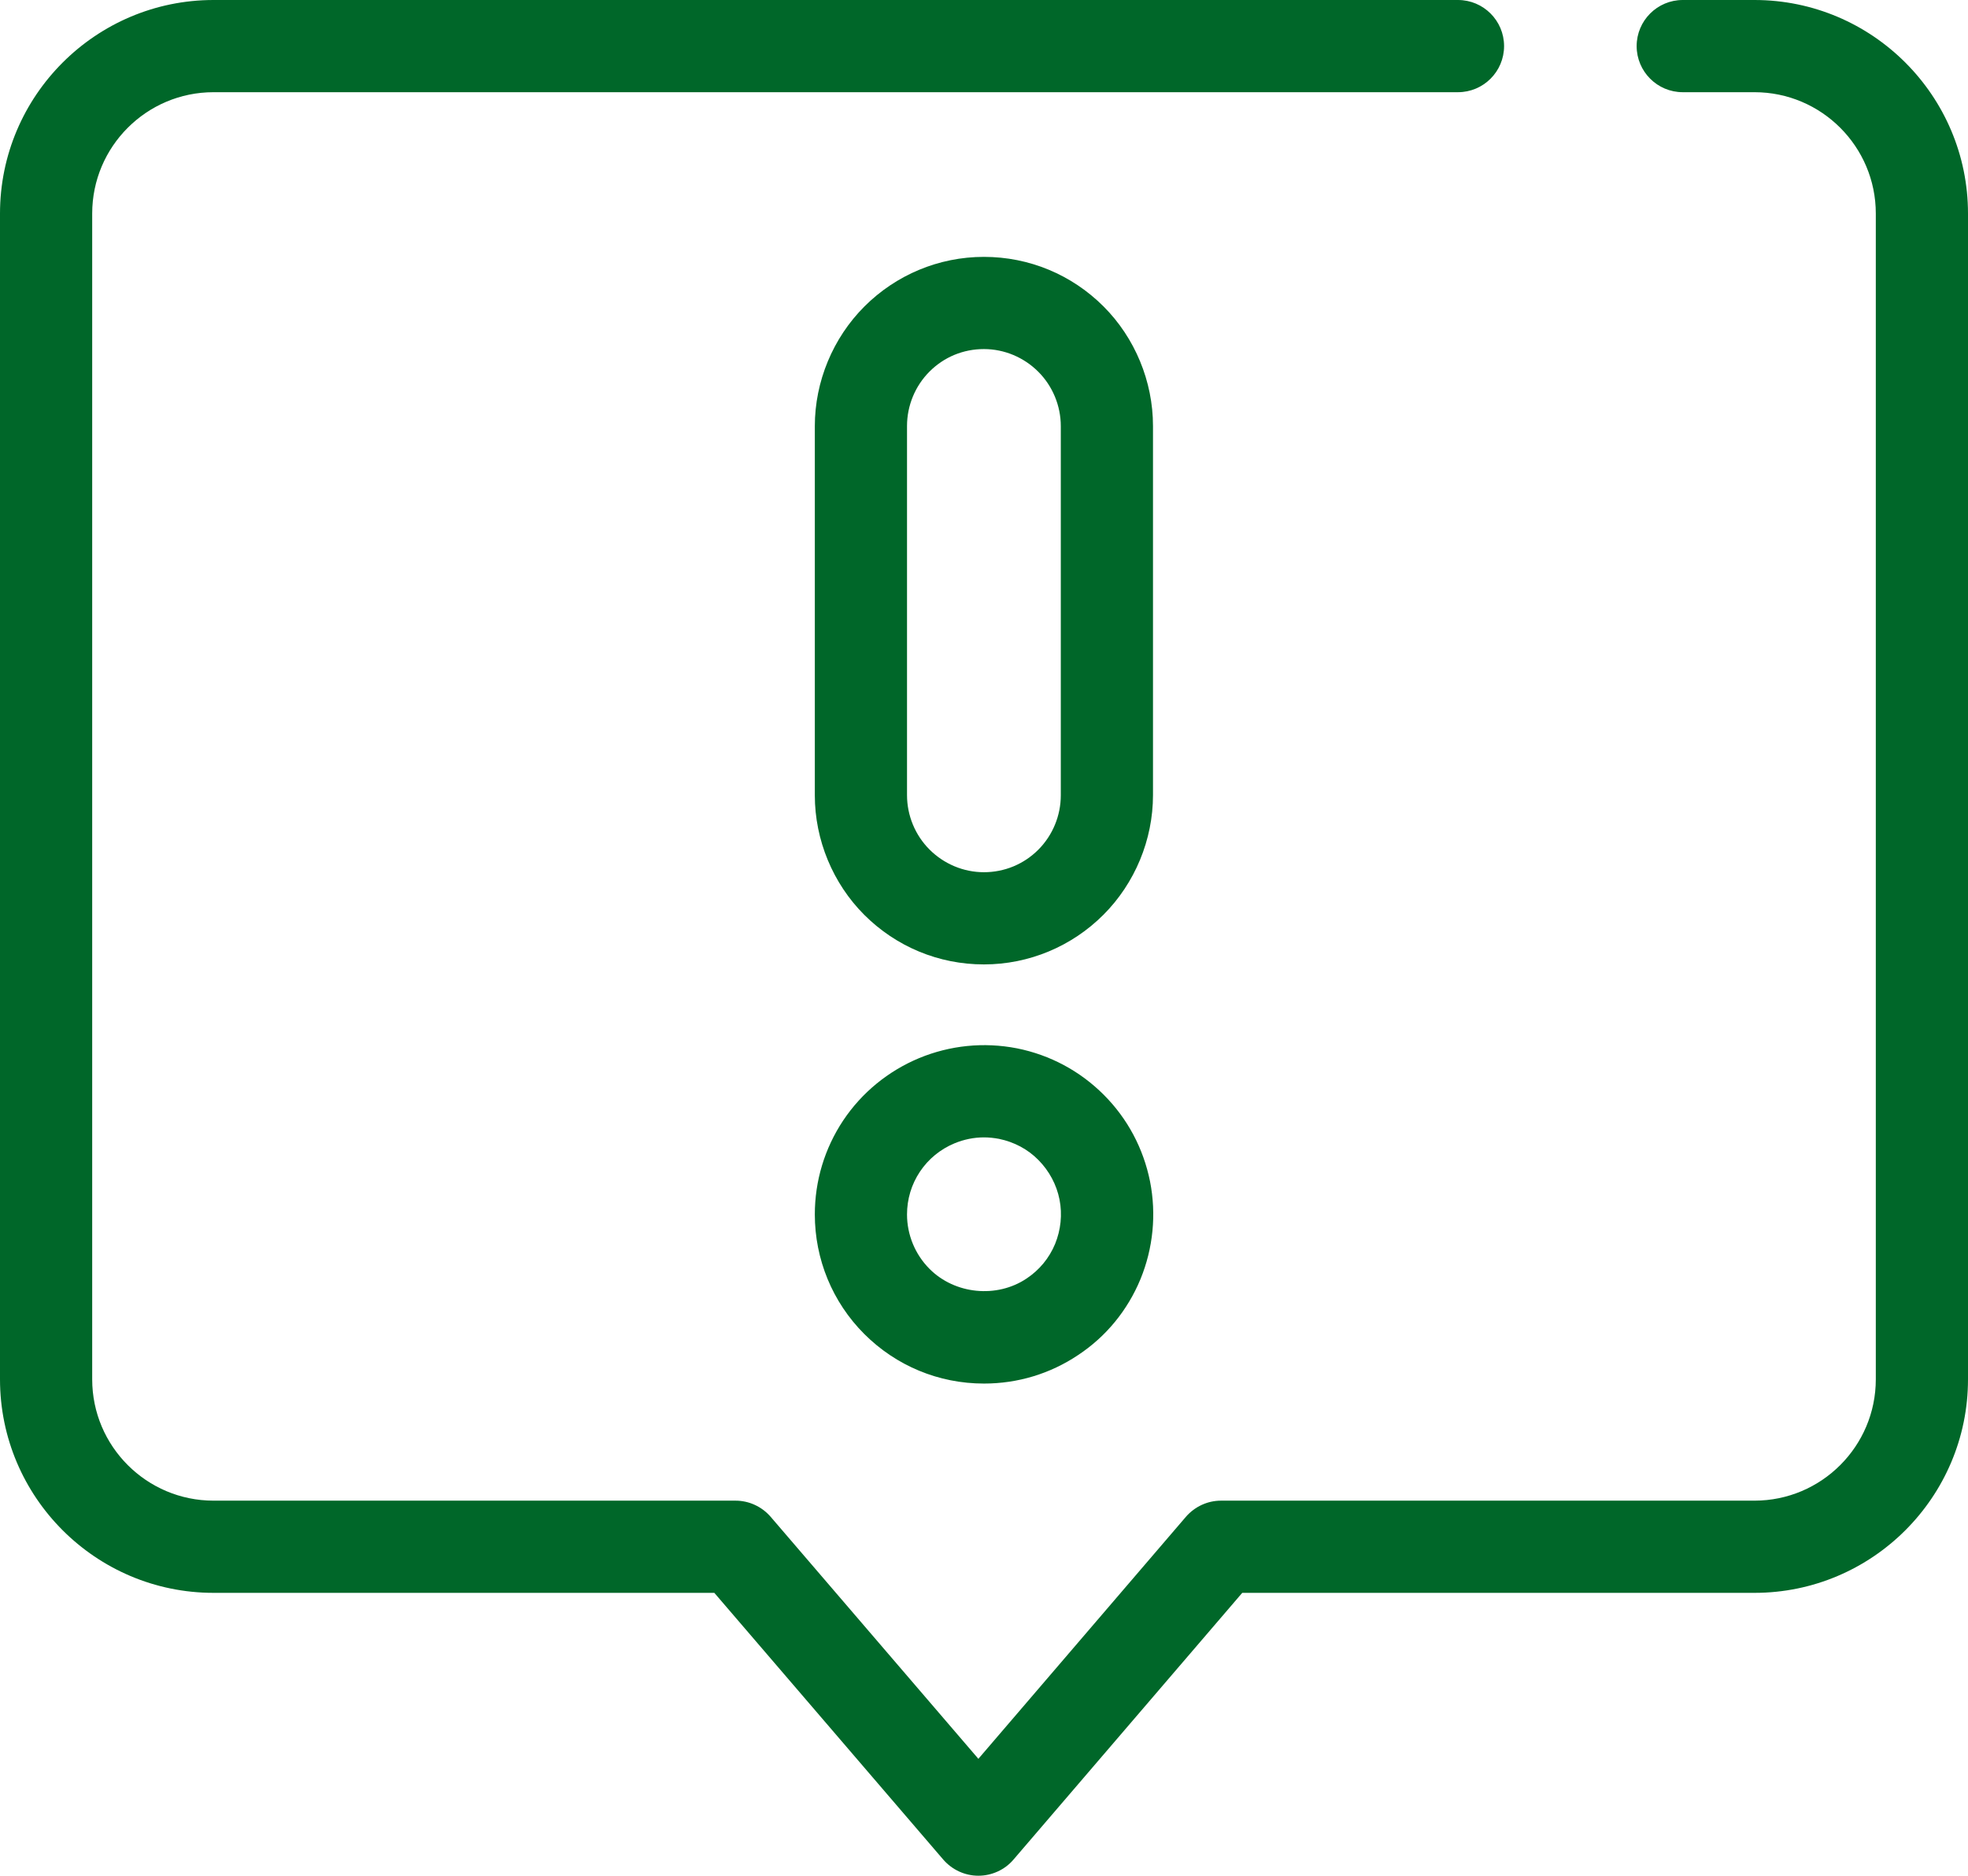
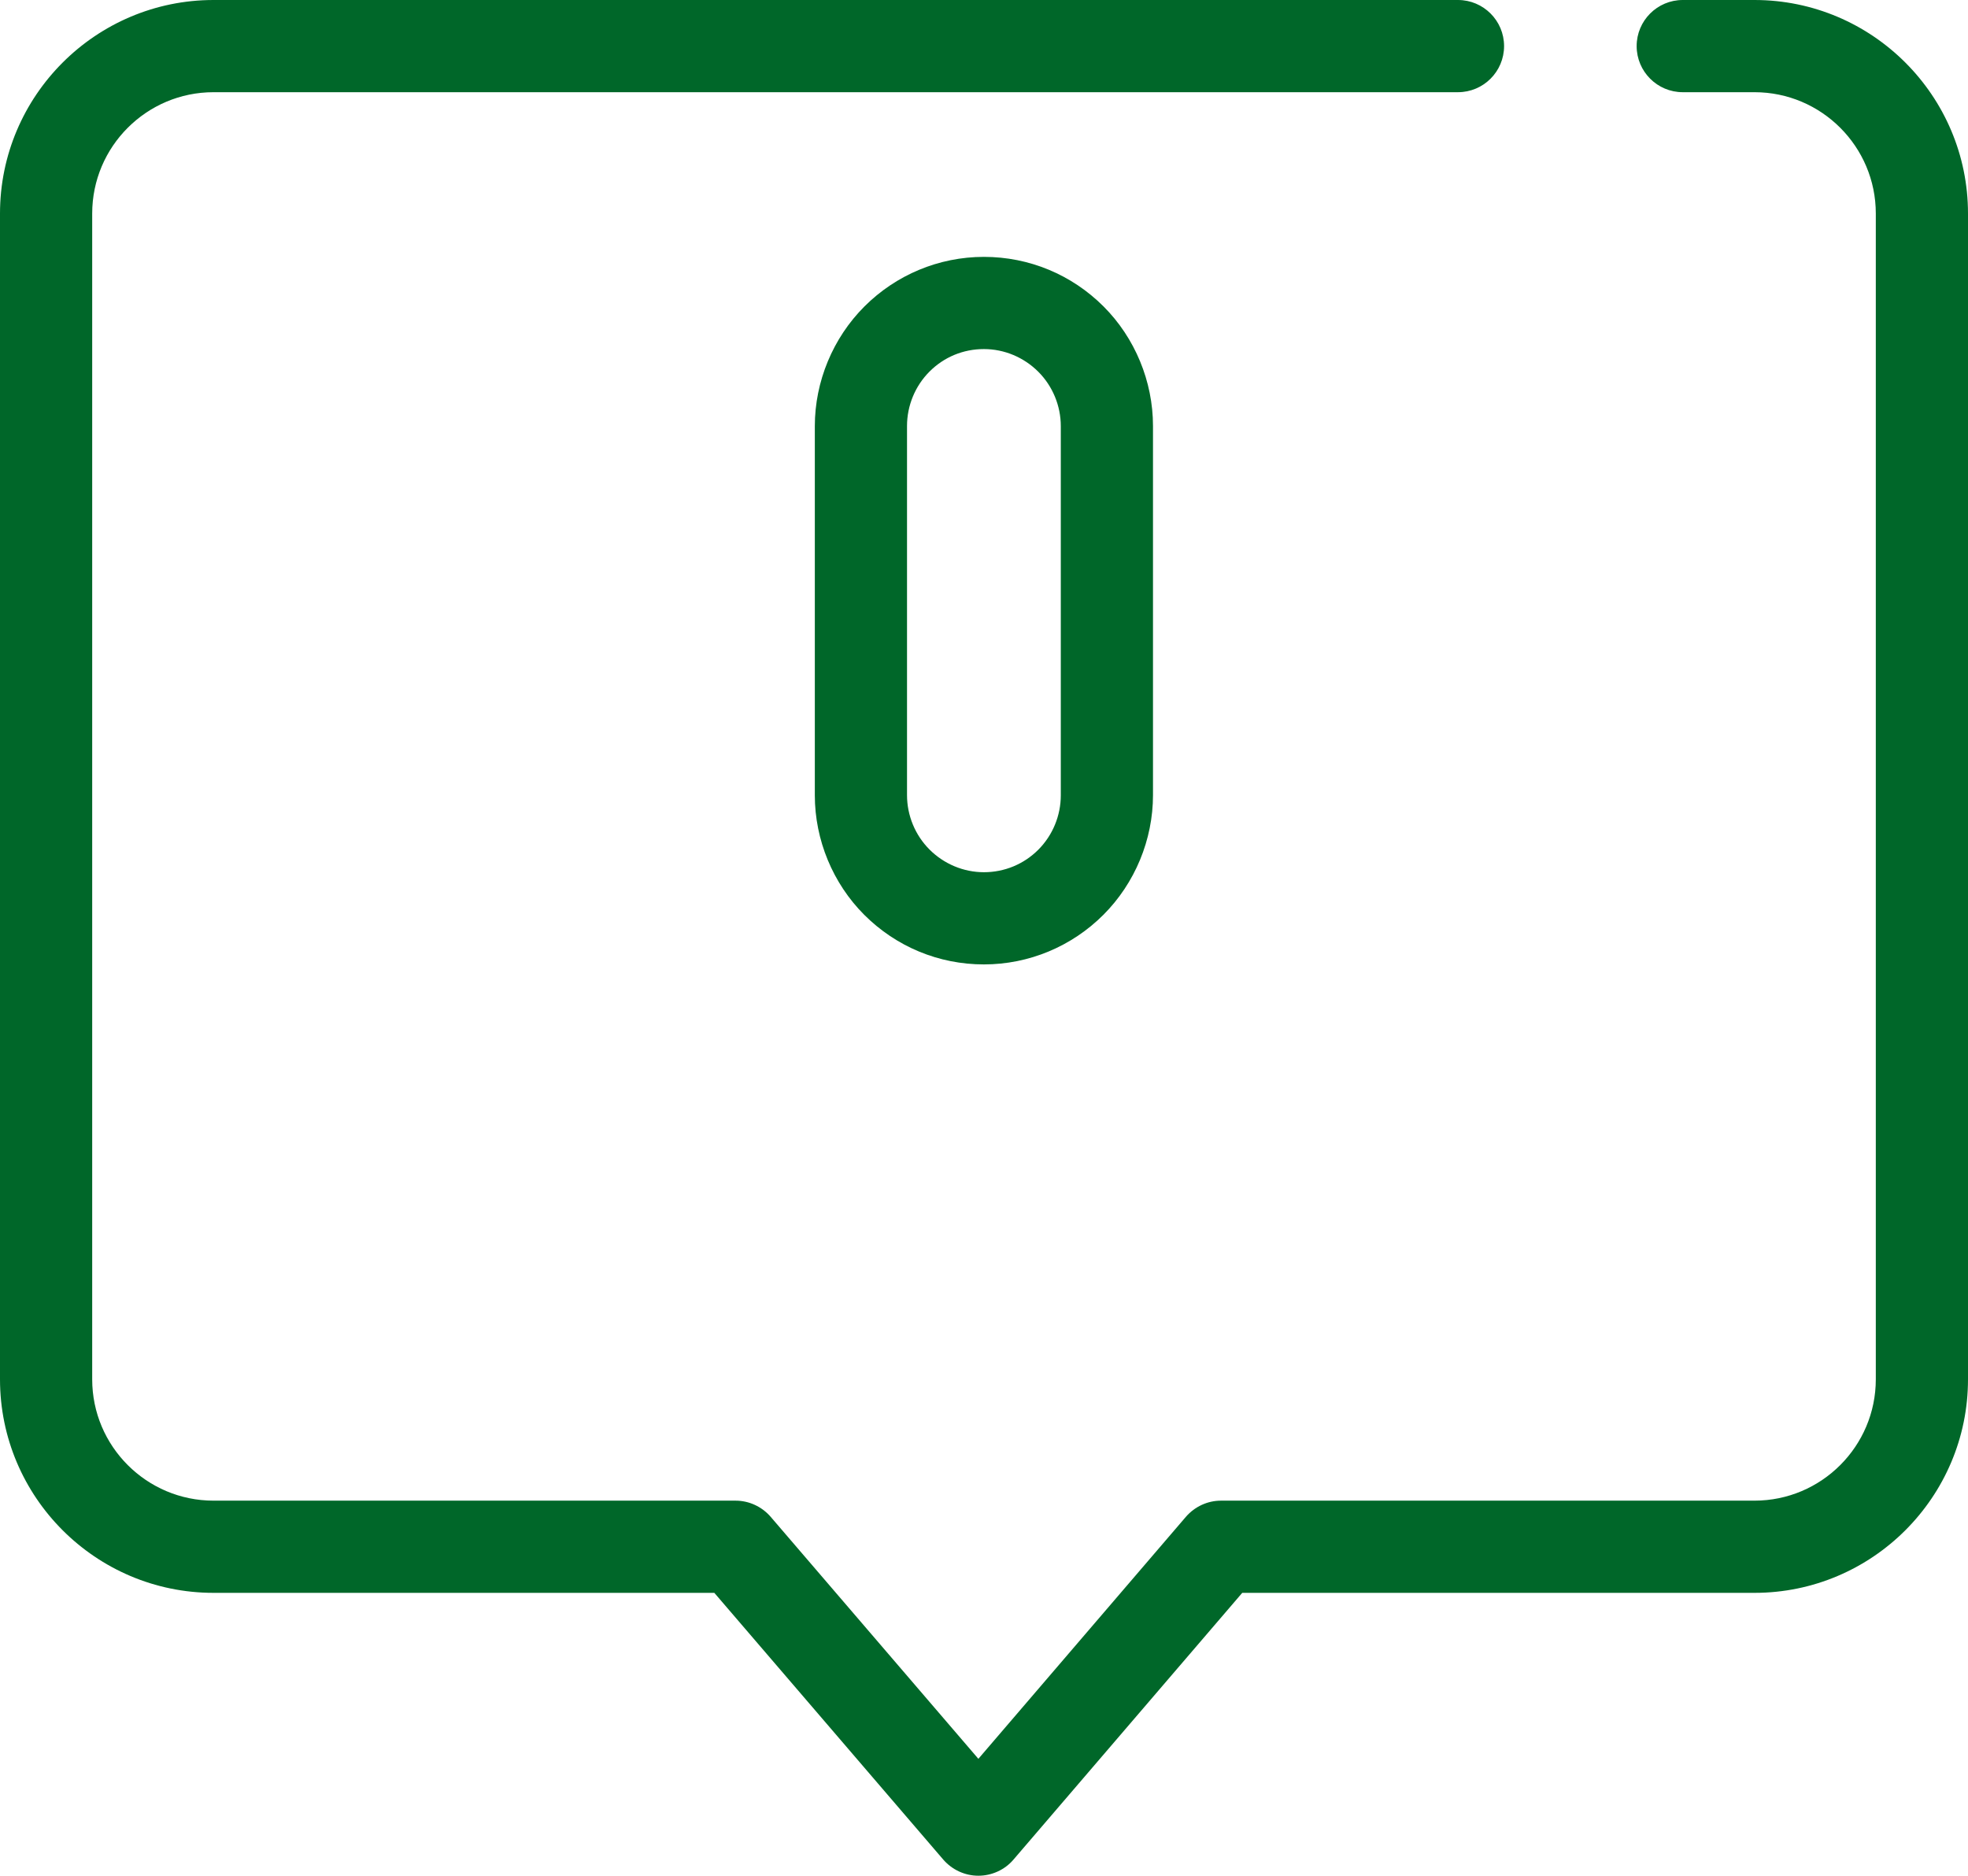
<svg xmlns="http://www.w3.org/2000/svg" id="Capa_1" data-name="Capa 1" viewBox="0 0 106.73 101.72">
  <defs>
    <style>
      .cls-1 {
        fill: #006729;
      }
    </style>
  </defs>
  <path class="cls-1" d="M53.06,101.72c-.73,0-1.42-.32-1.9-.87l-12.42-14.47H11.58c-6.39,0-11.58-5.2-11.58-11.58V11.58C0,5.19,5.2,0,11.58,0h67.49c1.38,0,2.5,1.12,2.5,2.5s-1.12,2.5-2.5,2.5H11.58c-3.63,0-6.58,2.95-6.58,6.58v63.22c0,3.63,2.95,6.58,6.58,6.58h28.31c.73,0,1.42.32,1.9.87l11.27,13.13,11.26-13.13c.48-.55,1.17-.87,1.9-.87h28.93c3.63,0,6.58-2.95,6.58-6.58V11.58c0-3.63-2.95-6.58-6.58-6.58h-3.89c-1.38,0-2.5-1.12-2.5-2.5s1.12-2.5,2.5-2.5h3.89c6.39,0,11.58,5.2,11.58,11.58v63.22c0,6.39-5.2,11.58-11.58,11.58h-27.78l-12.41,14.47c-.47.55-1.17.87-1.9.87h0Z" />
  <g>
-     <path class="cls-1" d="M53.36,75.03c-2.45,0-4.76-.96-6.49-2.69s-2.68-4.06-2.68-6.48c0-1.82.53-3.58,1.54-5.1,1.01-1.51,2.44-2.68,4.12-3.38,1.67-.69,3.5-.88,5.3-.53,1.8.36,3.42,1.23,4.71,2.52,1.29,1.29,2.15,2.91,2.51,4.7.35,1.78.17,3.62-.52,5.3-.7,1.69-1.87,3.12-3.39,4.12-1.51,1.01-3.27,1.54-5.09,1.54h-.01ZM53.36,61.68c-.54,0-1.08.11-1.59.32-.77.32-1.42.85-1.88,1.54s-.7,1.49-.7,2.32c0,1.1.44,2.17,1.22,2.95,1.37,1.38,3.65,1.61,5.27.52.69-.46,1.22-1.1,1.54-1.87.31-.76.4-1.6.24-2.41-.16-.81-.56-1.55-1.14-2.14s-1.32-.98-2.14-1.15c-.27-.05-.54-.08-.81-.08h-.01Z" />
    <path class="cls-1" d="M53.36,52.3c-2.45,0-4.76-.96-6.49-2.69-1.7-1.7-2.68-4.06-2.68-6.48v-20.02c0-2.42.98-4.78,2.69-6.49s4.03-2.69,6.48-2.69,4.76.96,6.49,2.69c1.7,1.7,2.68,4.06,2.68,6.48v20.02c0,2.42-.98,4.78-2.69,6.49s-4.03,2.69-6.48,2.69ZM53.36,18.93c-1.12,0-2.16.43-2.95,1.22-.78.78-1.22,1.85-1.22,2.95v20.02c0,1.1.44,2.17,1.22,2.95s1.84,1.23,2.95,1.23,2.16-.43,2.95-1.22c.78-.78,1.22-1.85,1.22-2.95v-20.02c0-1.1-.44-2.17-1.22-2.95s-1.84-1.23-2.95-1.23Z" />
  </g>
</svg>